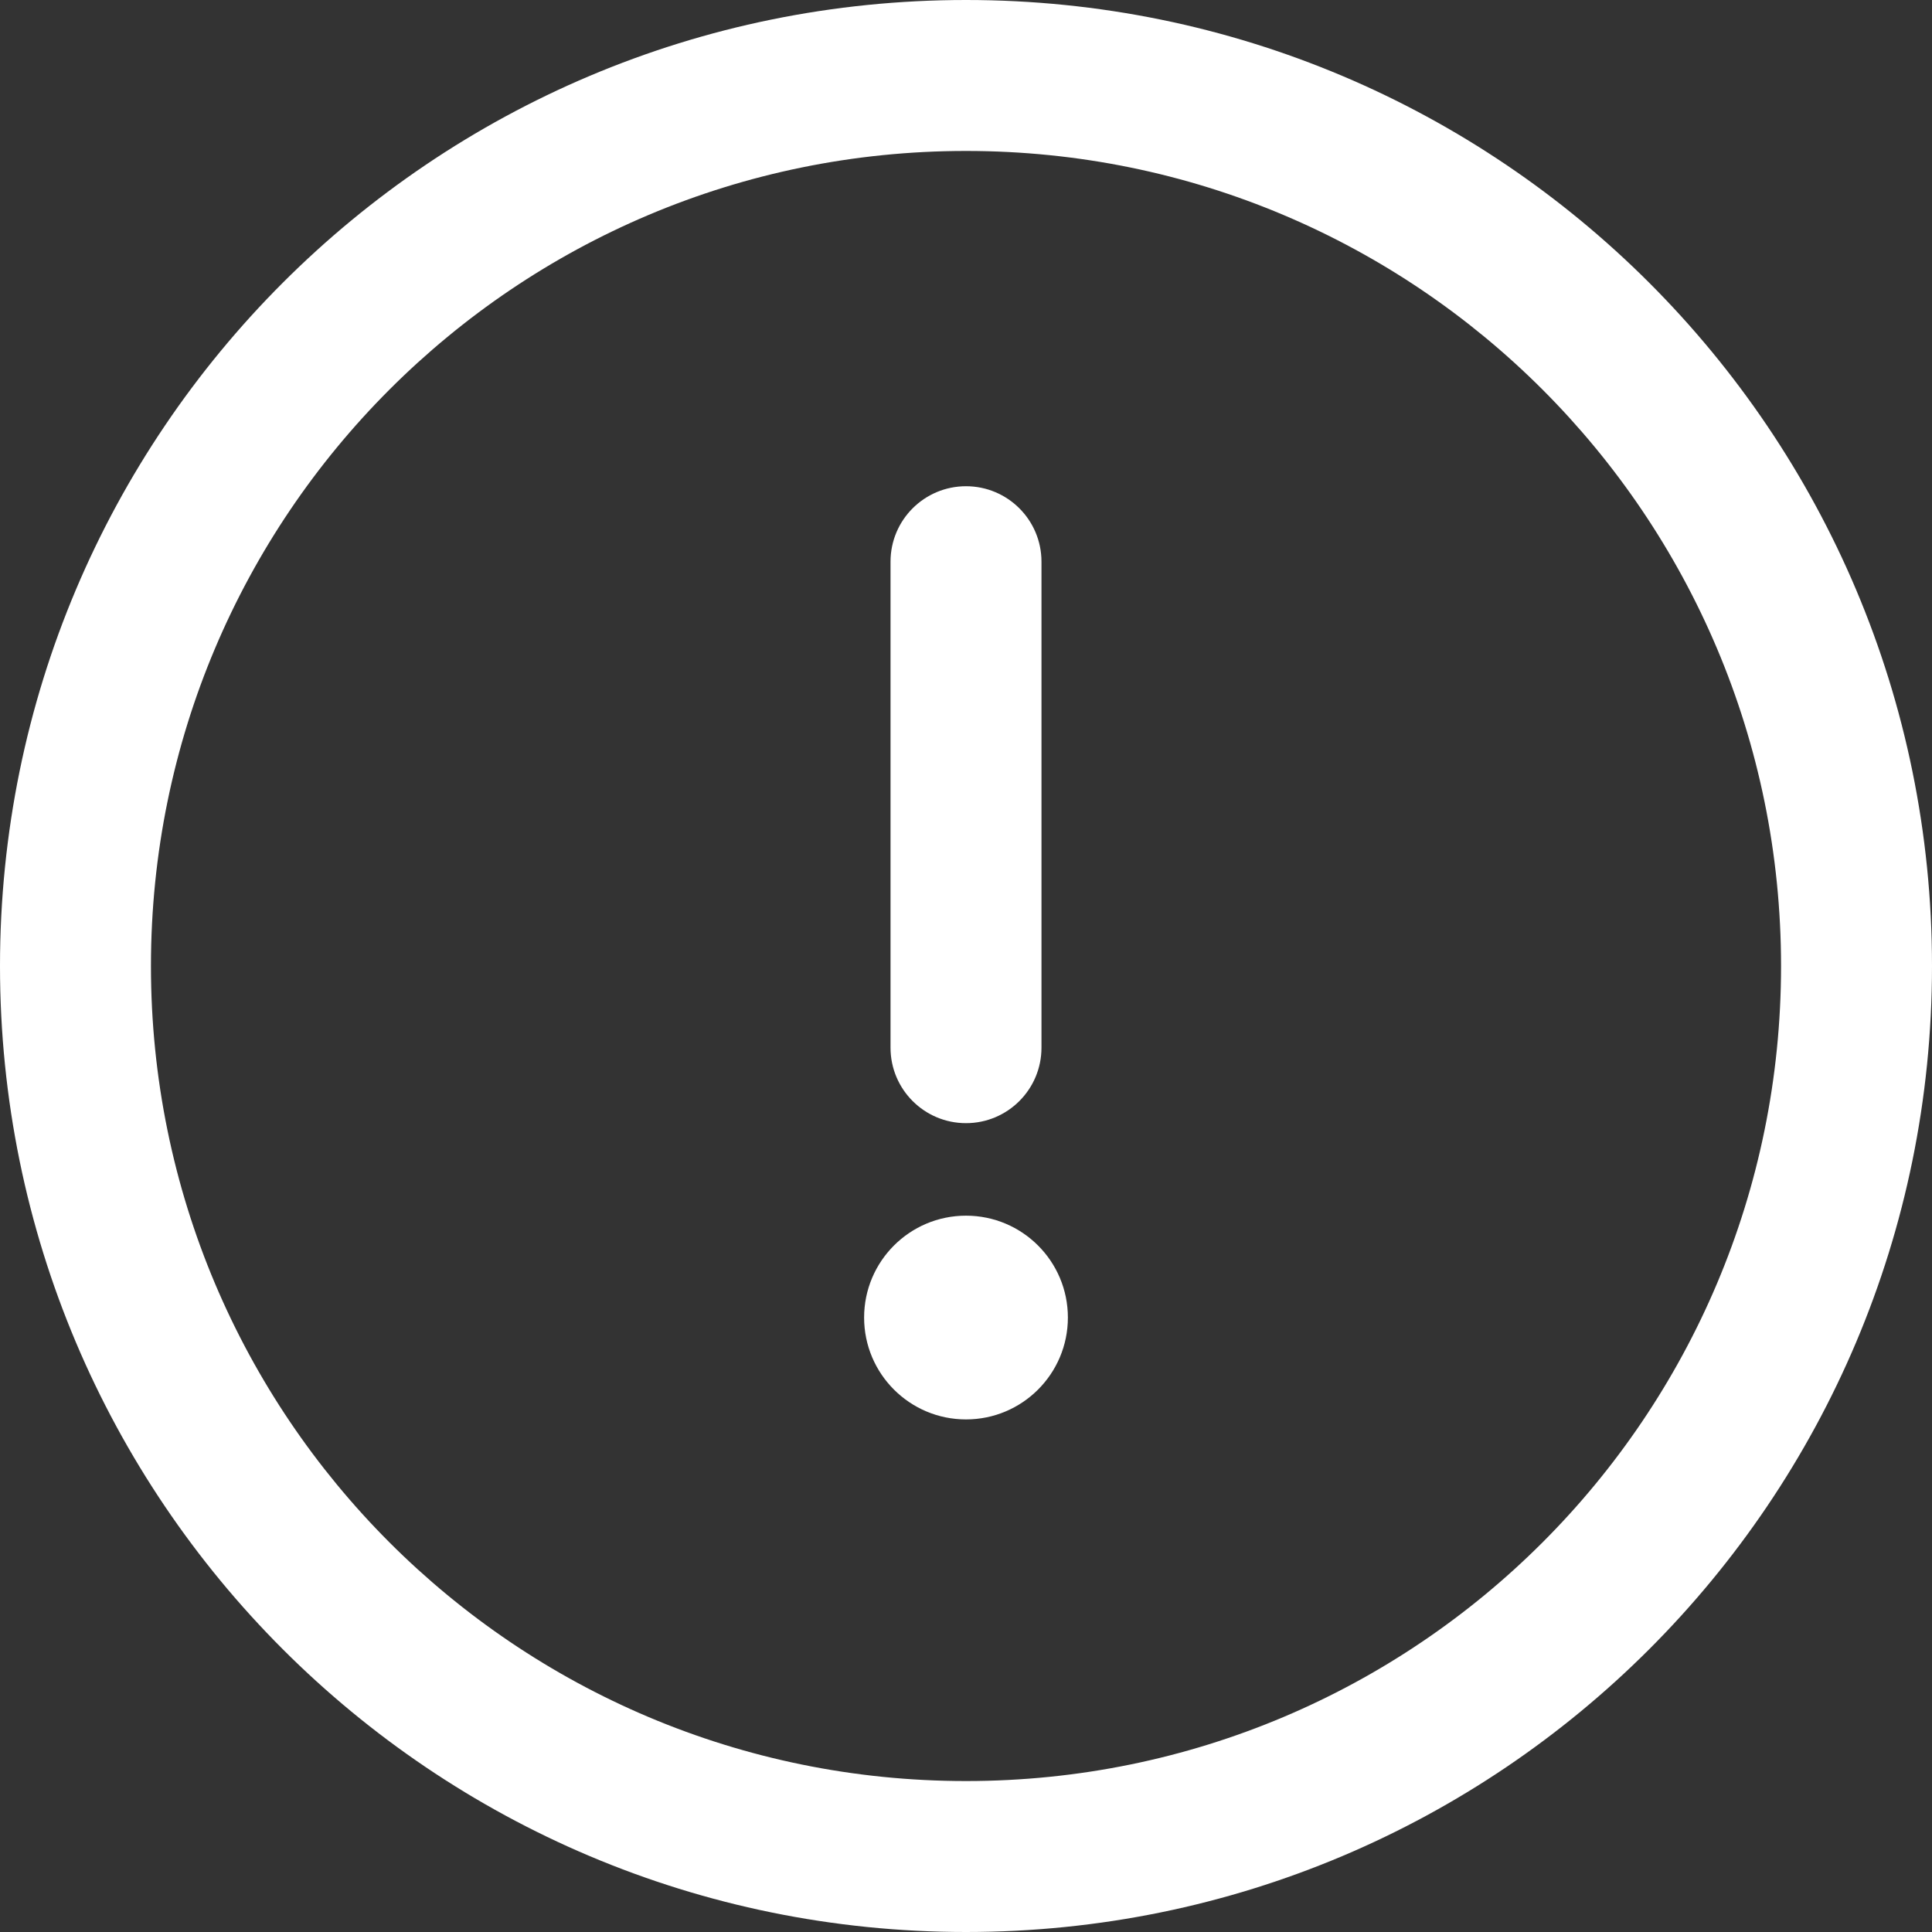
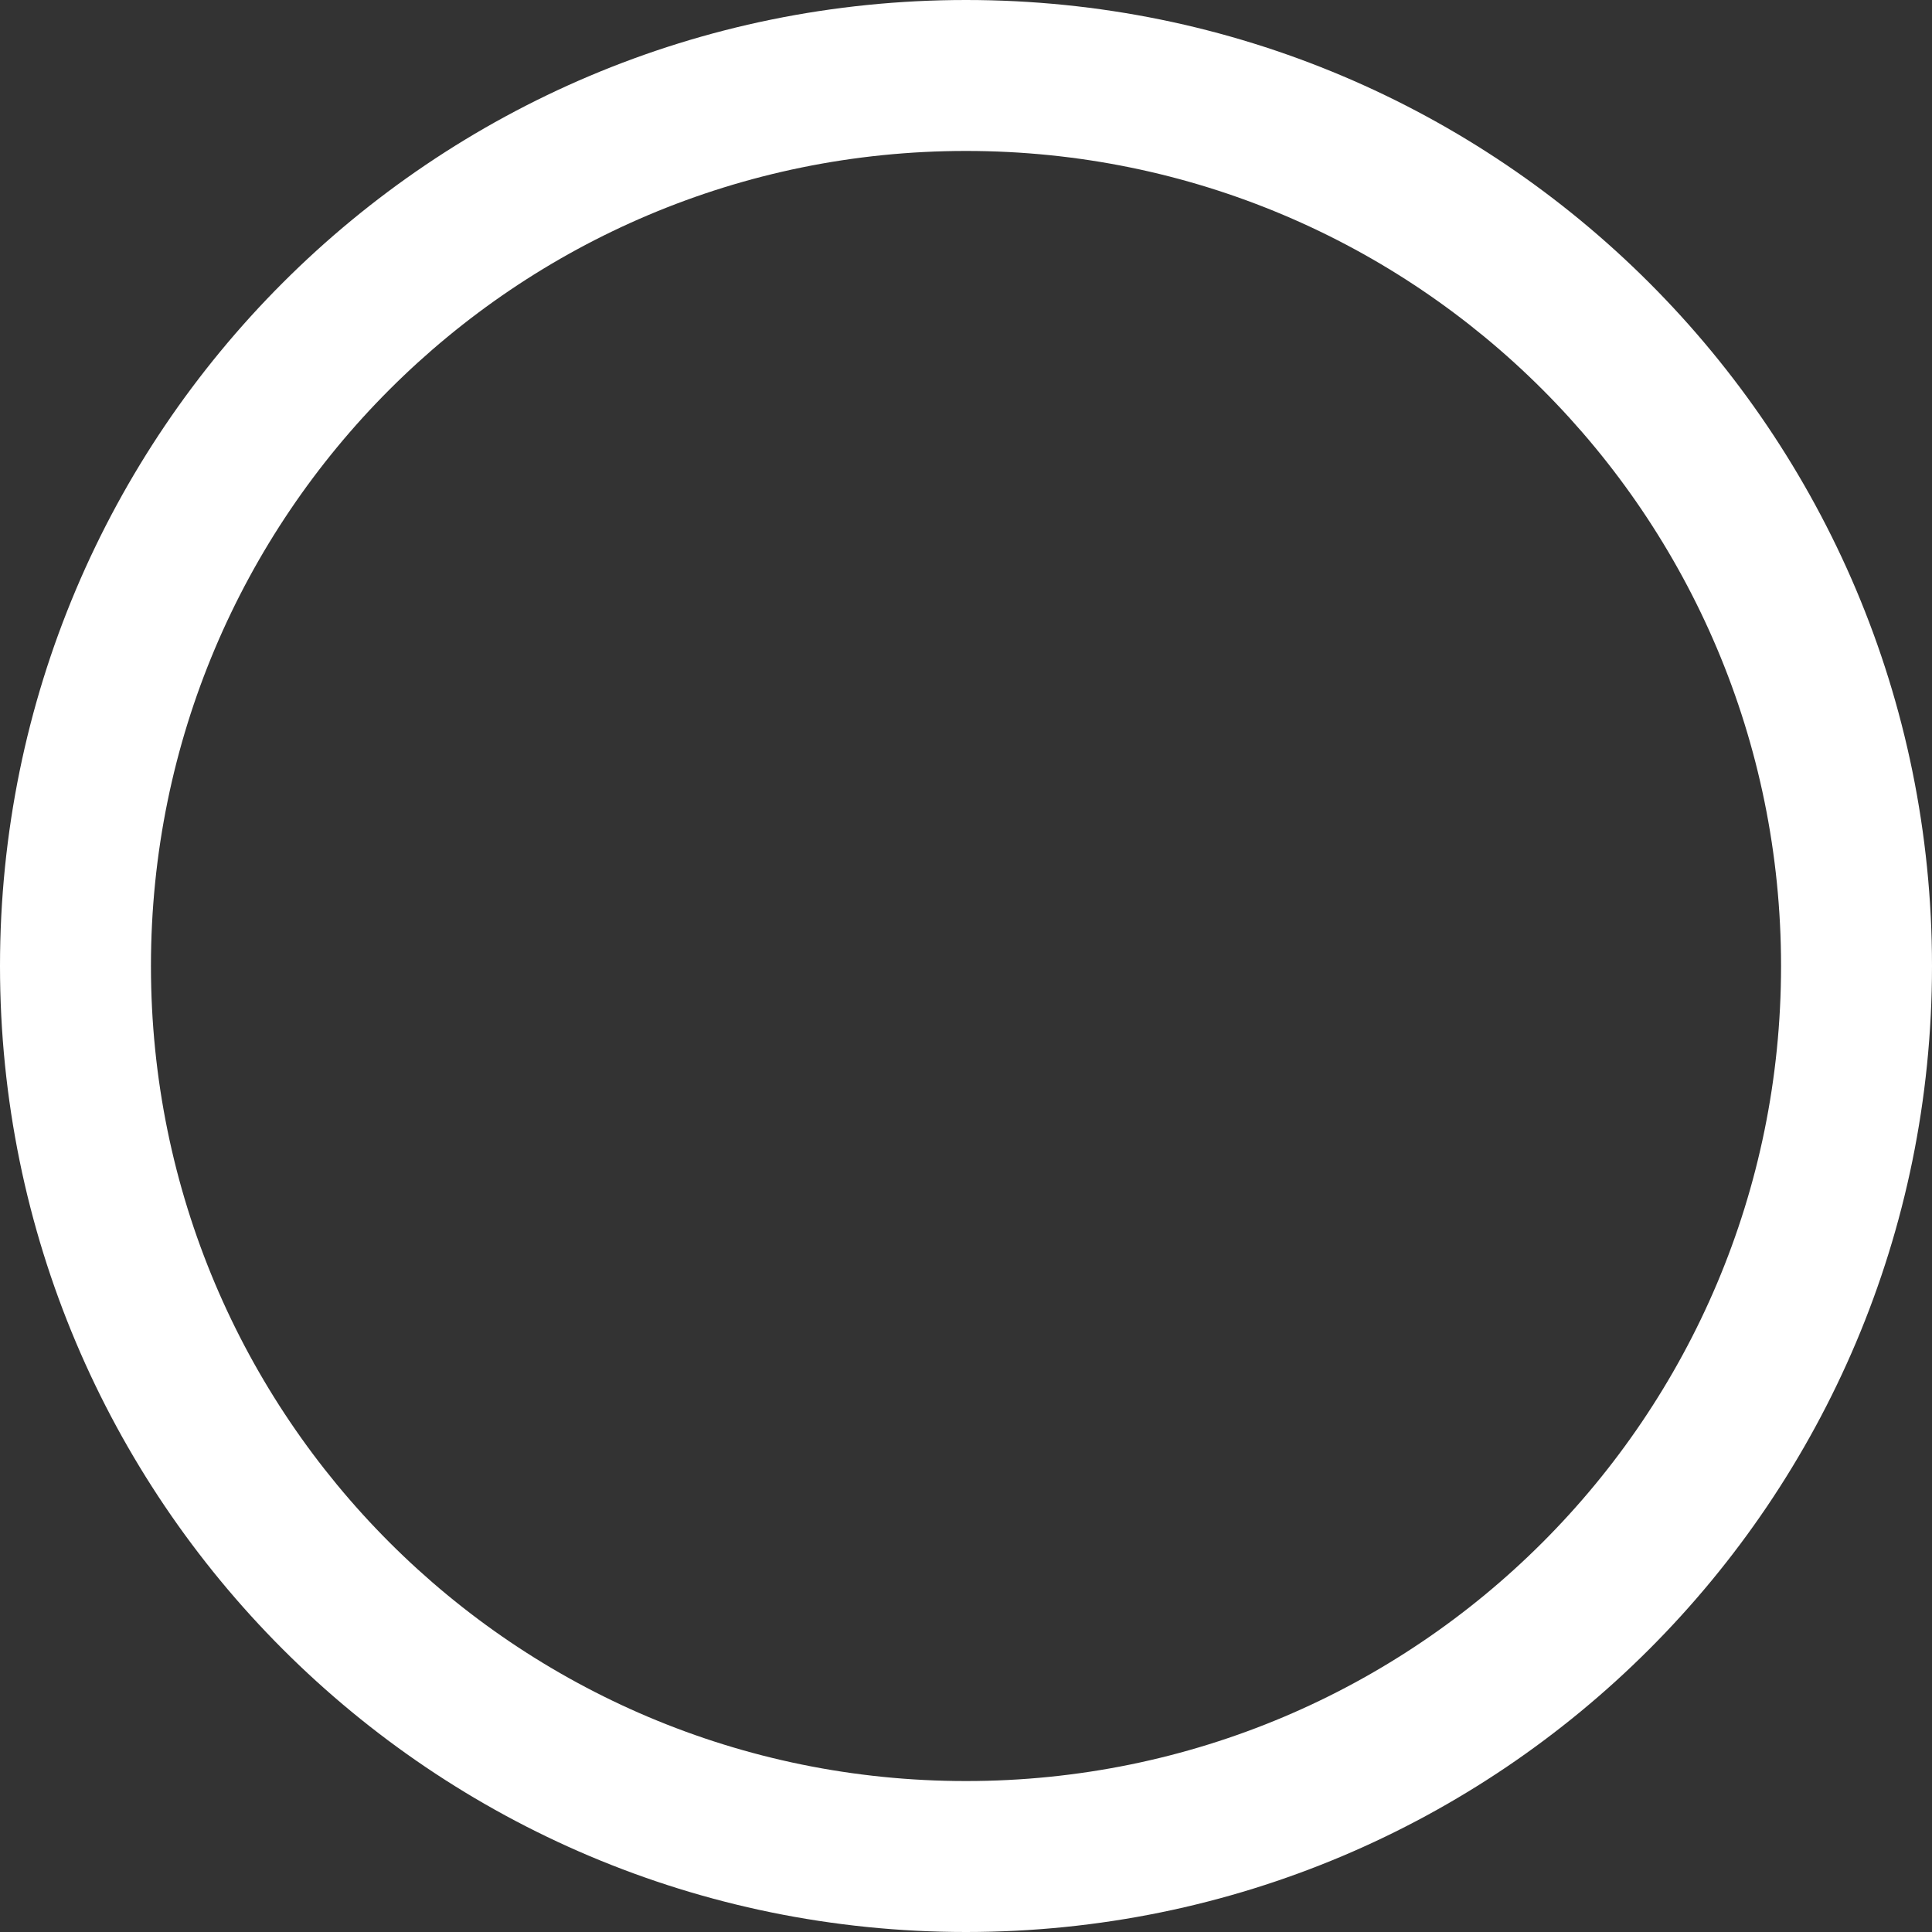
<svg xmlns="http://www.w3.org/2000/svg" width="61" height="61" viewBox="0 0 61 61" fill="none">
  <rect x="0" y="0" width="61" height="61" fill="#333333" stroke="none" />
  <path d="M30.5 0C13.641 0 0 13.642 0 30.5C0 47.359 13.642 61 30.5 61C47.359 61 61 47.358 61 30.5C61 13.641 47.358 0 30.5 0ZM30.5 56.234C16.275 56.234 4.766 44.724 4.766 30.5C4.766 16.275 16.276 4.766 30.5 4.766C44.725 4.766 56.234 16.276 56.234 30.5C56.234 44.725 44.724 56.234 30.5 56.234Z" fill="white" />
-   <path d="M30.5 15.352C29.184 15.352 28.117 16.418 28.117 17.734V33.079C28.117 34.395 29.184 35.462 30.5 35.462C31.816 35.462 32.883 34.395 32.883 33.079V17.734C32.883 16.418 31.816 15.352 30.5 15.352Z" fill="white" />
-   <path d="M30.5 44.816C32.277 44.816 33.717 43.376 33.717 41.6C33.717 39.823 32.277 38.383 30.5 38.383C28.723 38.383 27.283 39.823 27.283 41.6C27.283 43.376 28.723 44.816 30.5 44.816Z" fill="white" />
</svg>